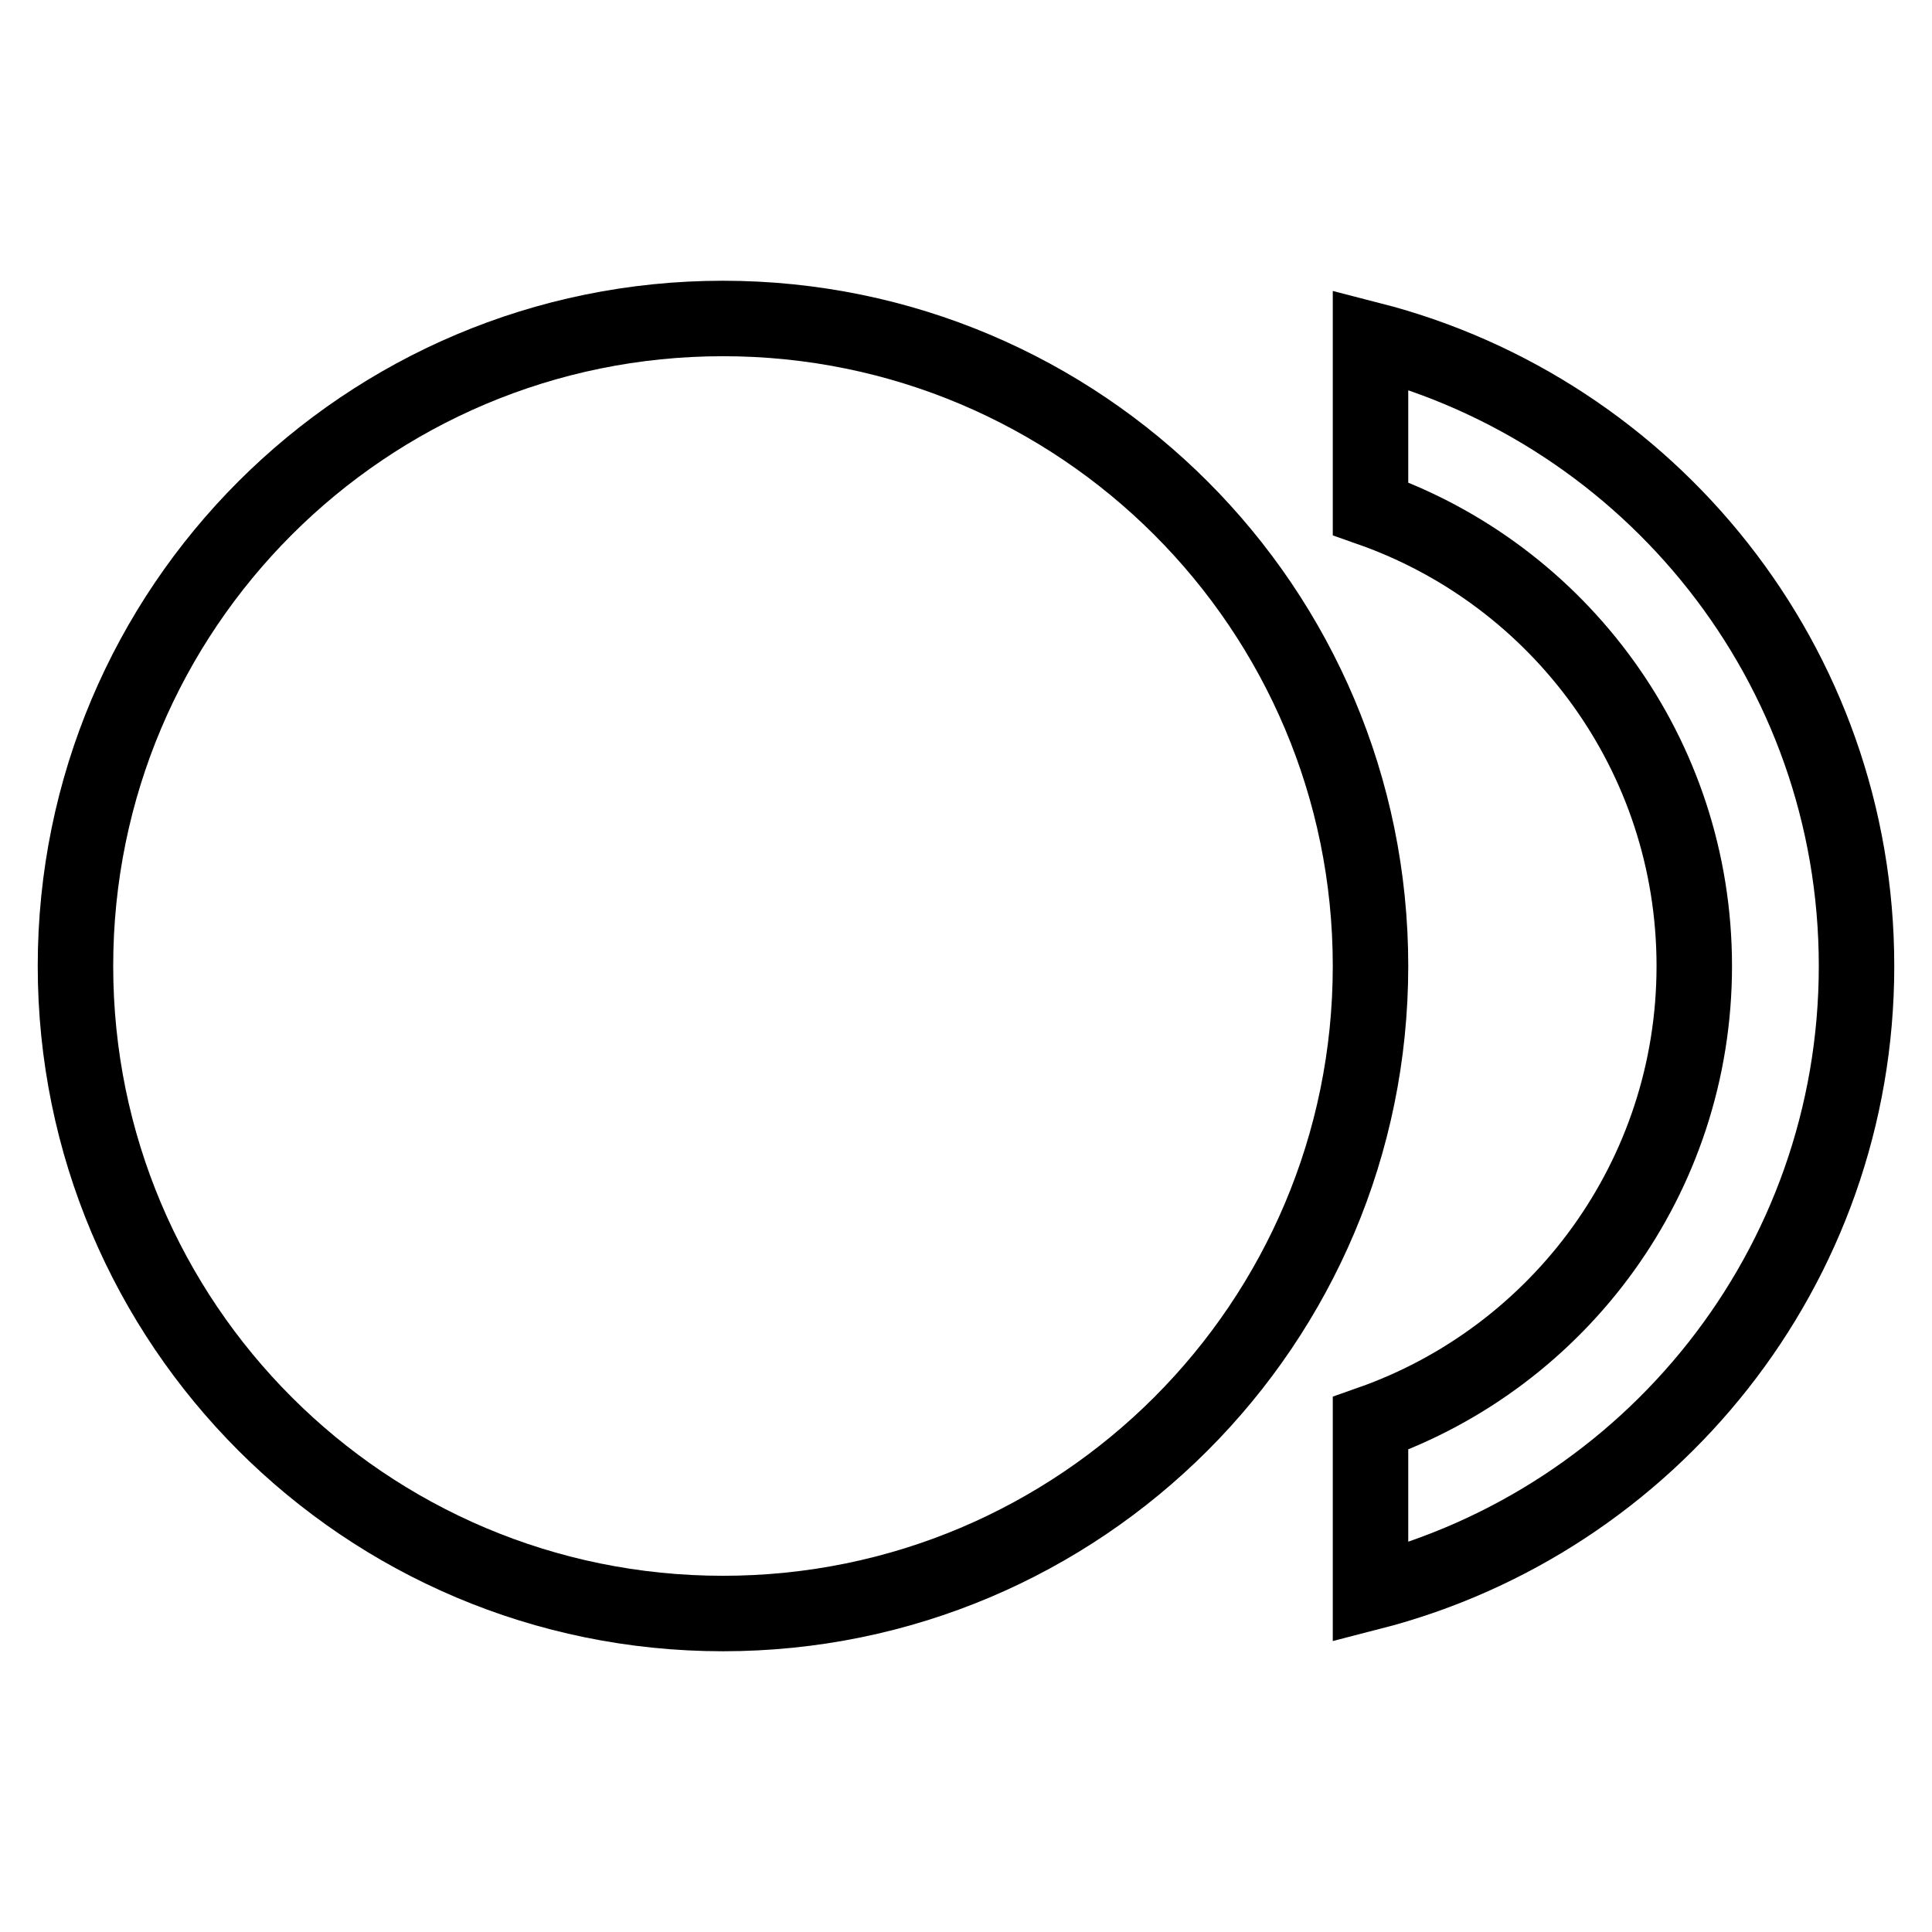
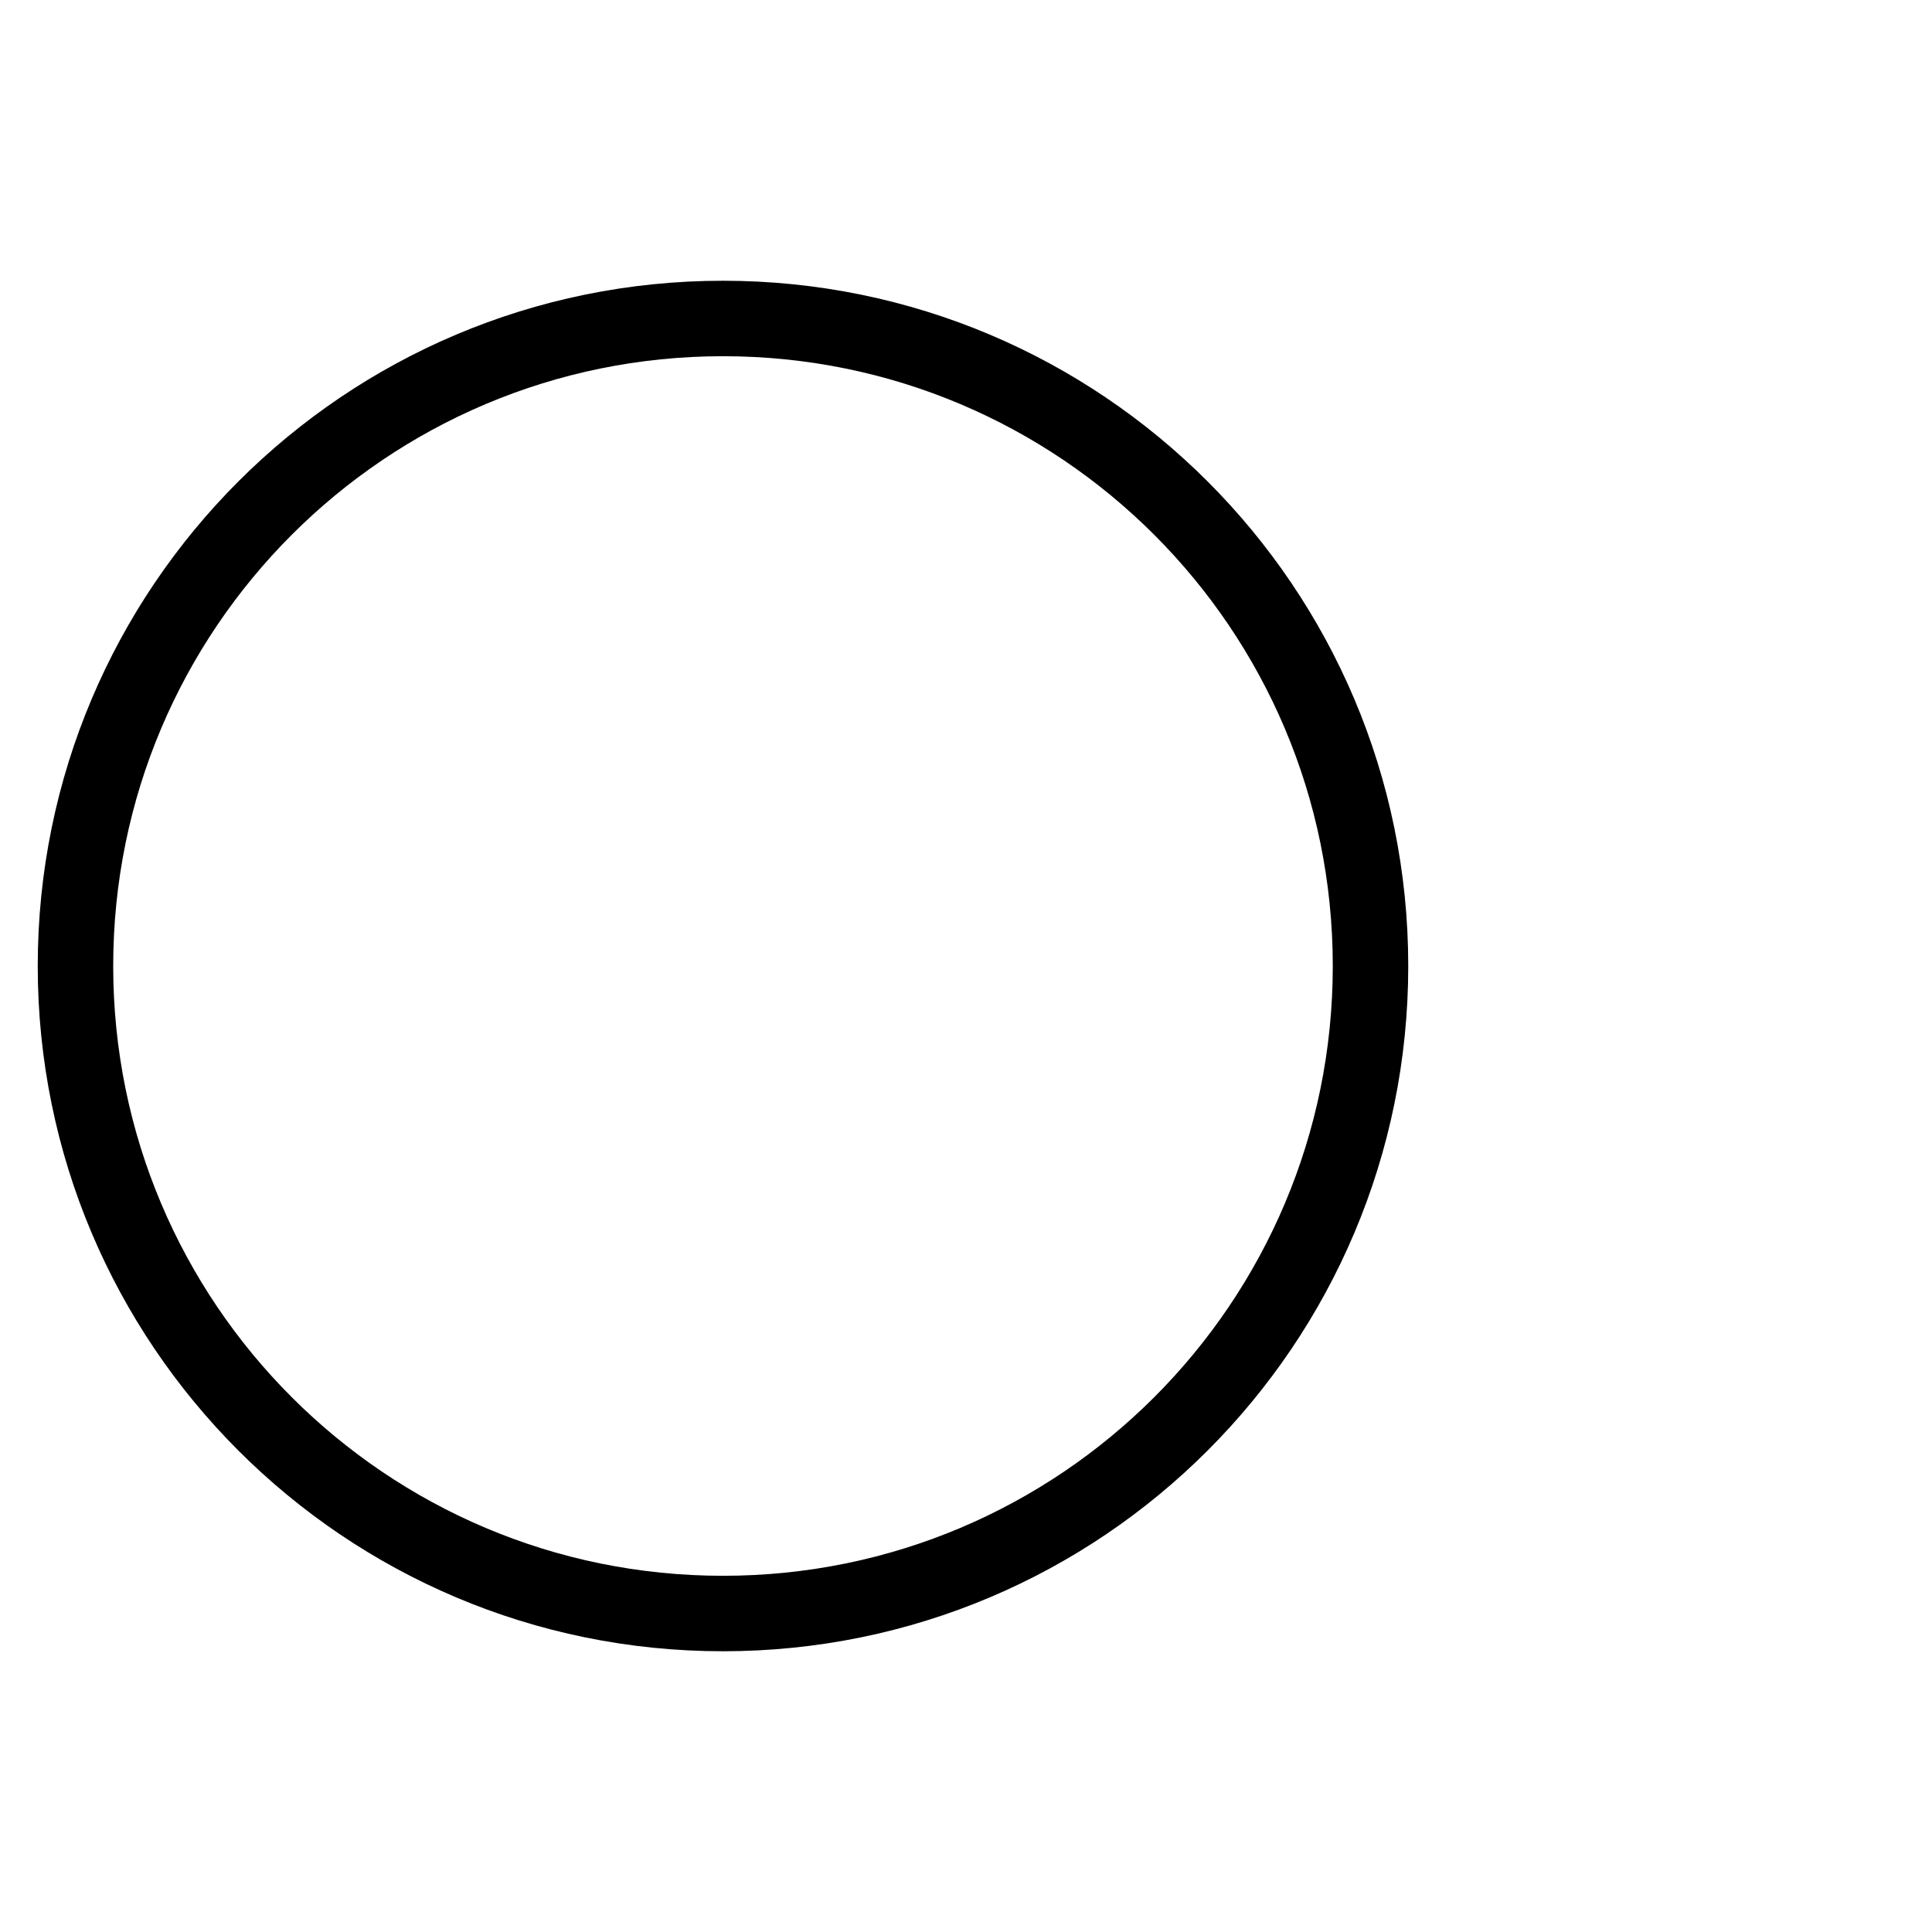
<svg xmlns="http://www.w3.org/2000/svg" version="1.1" x="0px" y="0px" viewBox="0 0 256 256" enable-background="new 0 0 256 256" xml:space="preserve">
  <g>
    <path stroke-width="10" fill-opacity="0" stroke="#000000" d="M10,128c0,47.4,38.4,85.8,85.8,85.8s85.8-38.4,85.8-85.8c0-47.4-38.4-85.8-85.8-85.8S10,80.6,10,128L10,128 z" />
-     <path stroke-width="10" fill-opacity="0" stroke="#000000" d="M181.6,45v22.4c25,8.8,42.9,32.6,42.9,60.6s-17.9,51.8-42.9,60.6V211c37-9.5,64.4-43,64.4-83 S218.6,54.5,181.6,45z" />
  </g>
</svg>